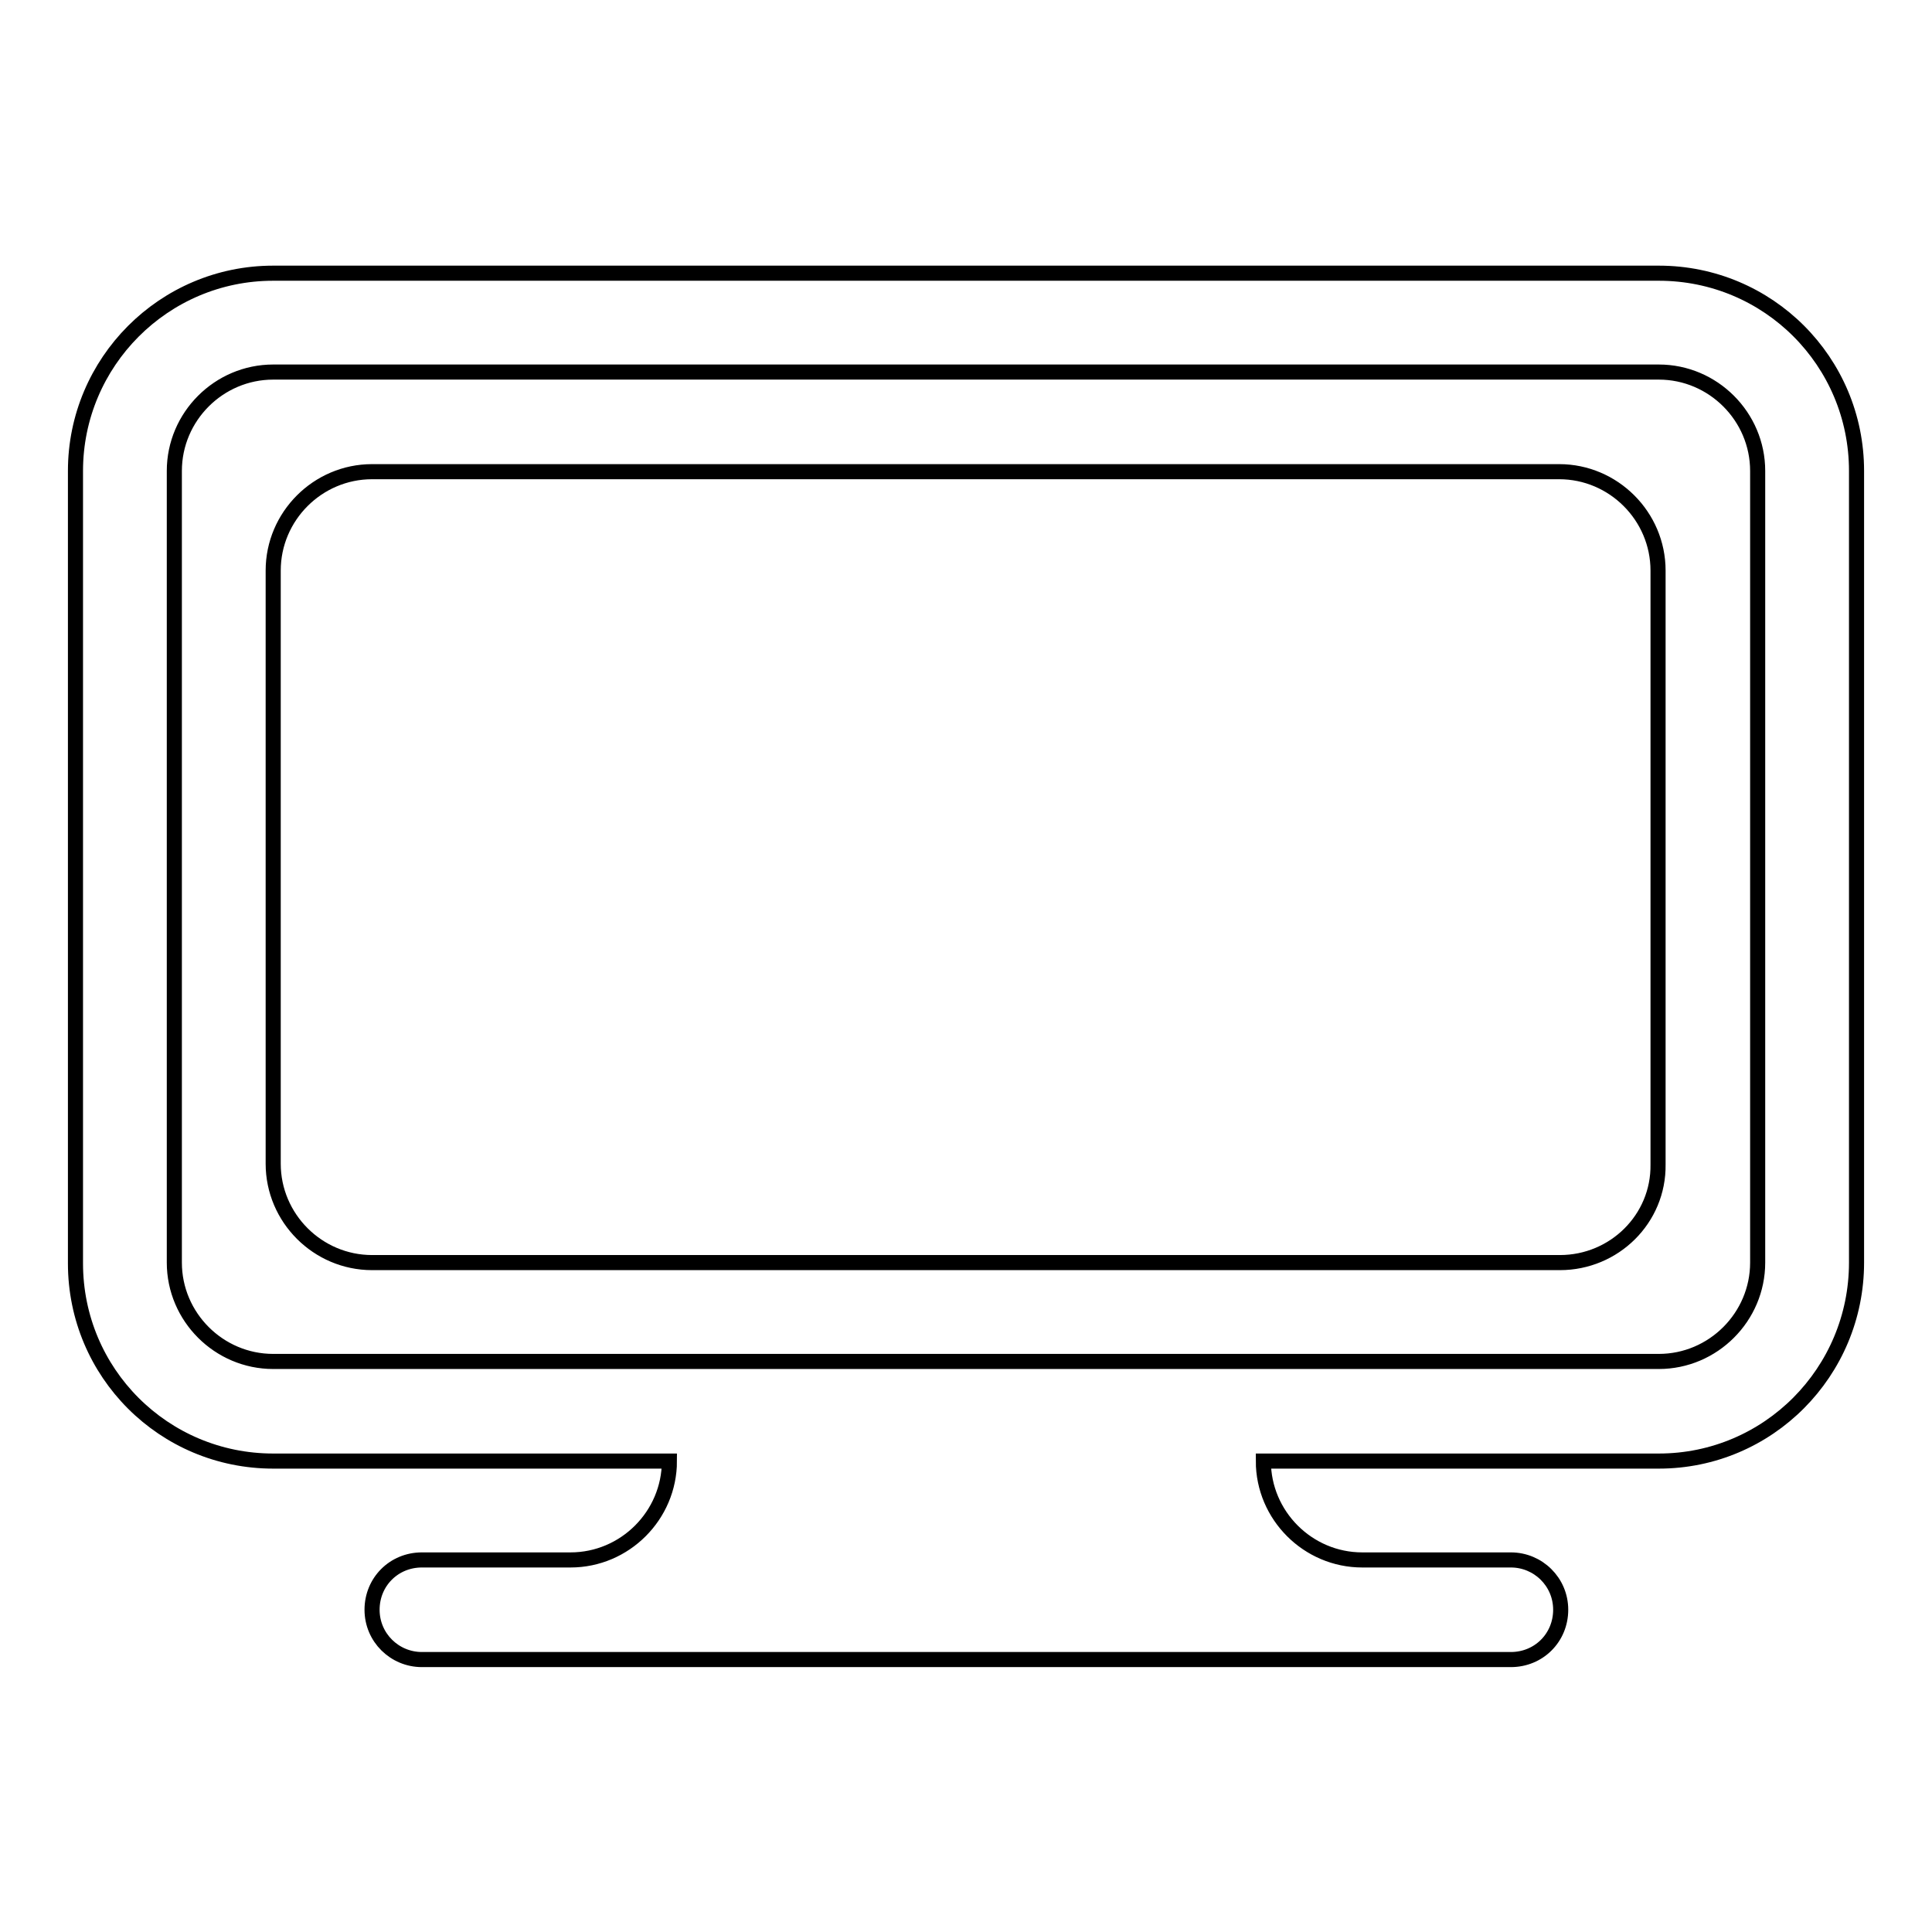
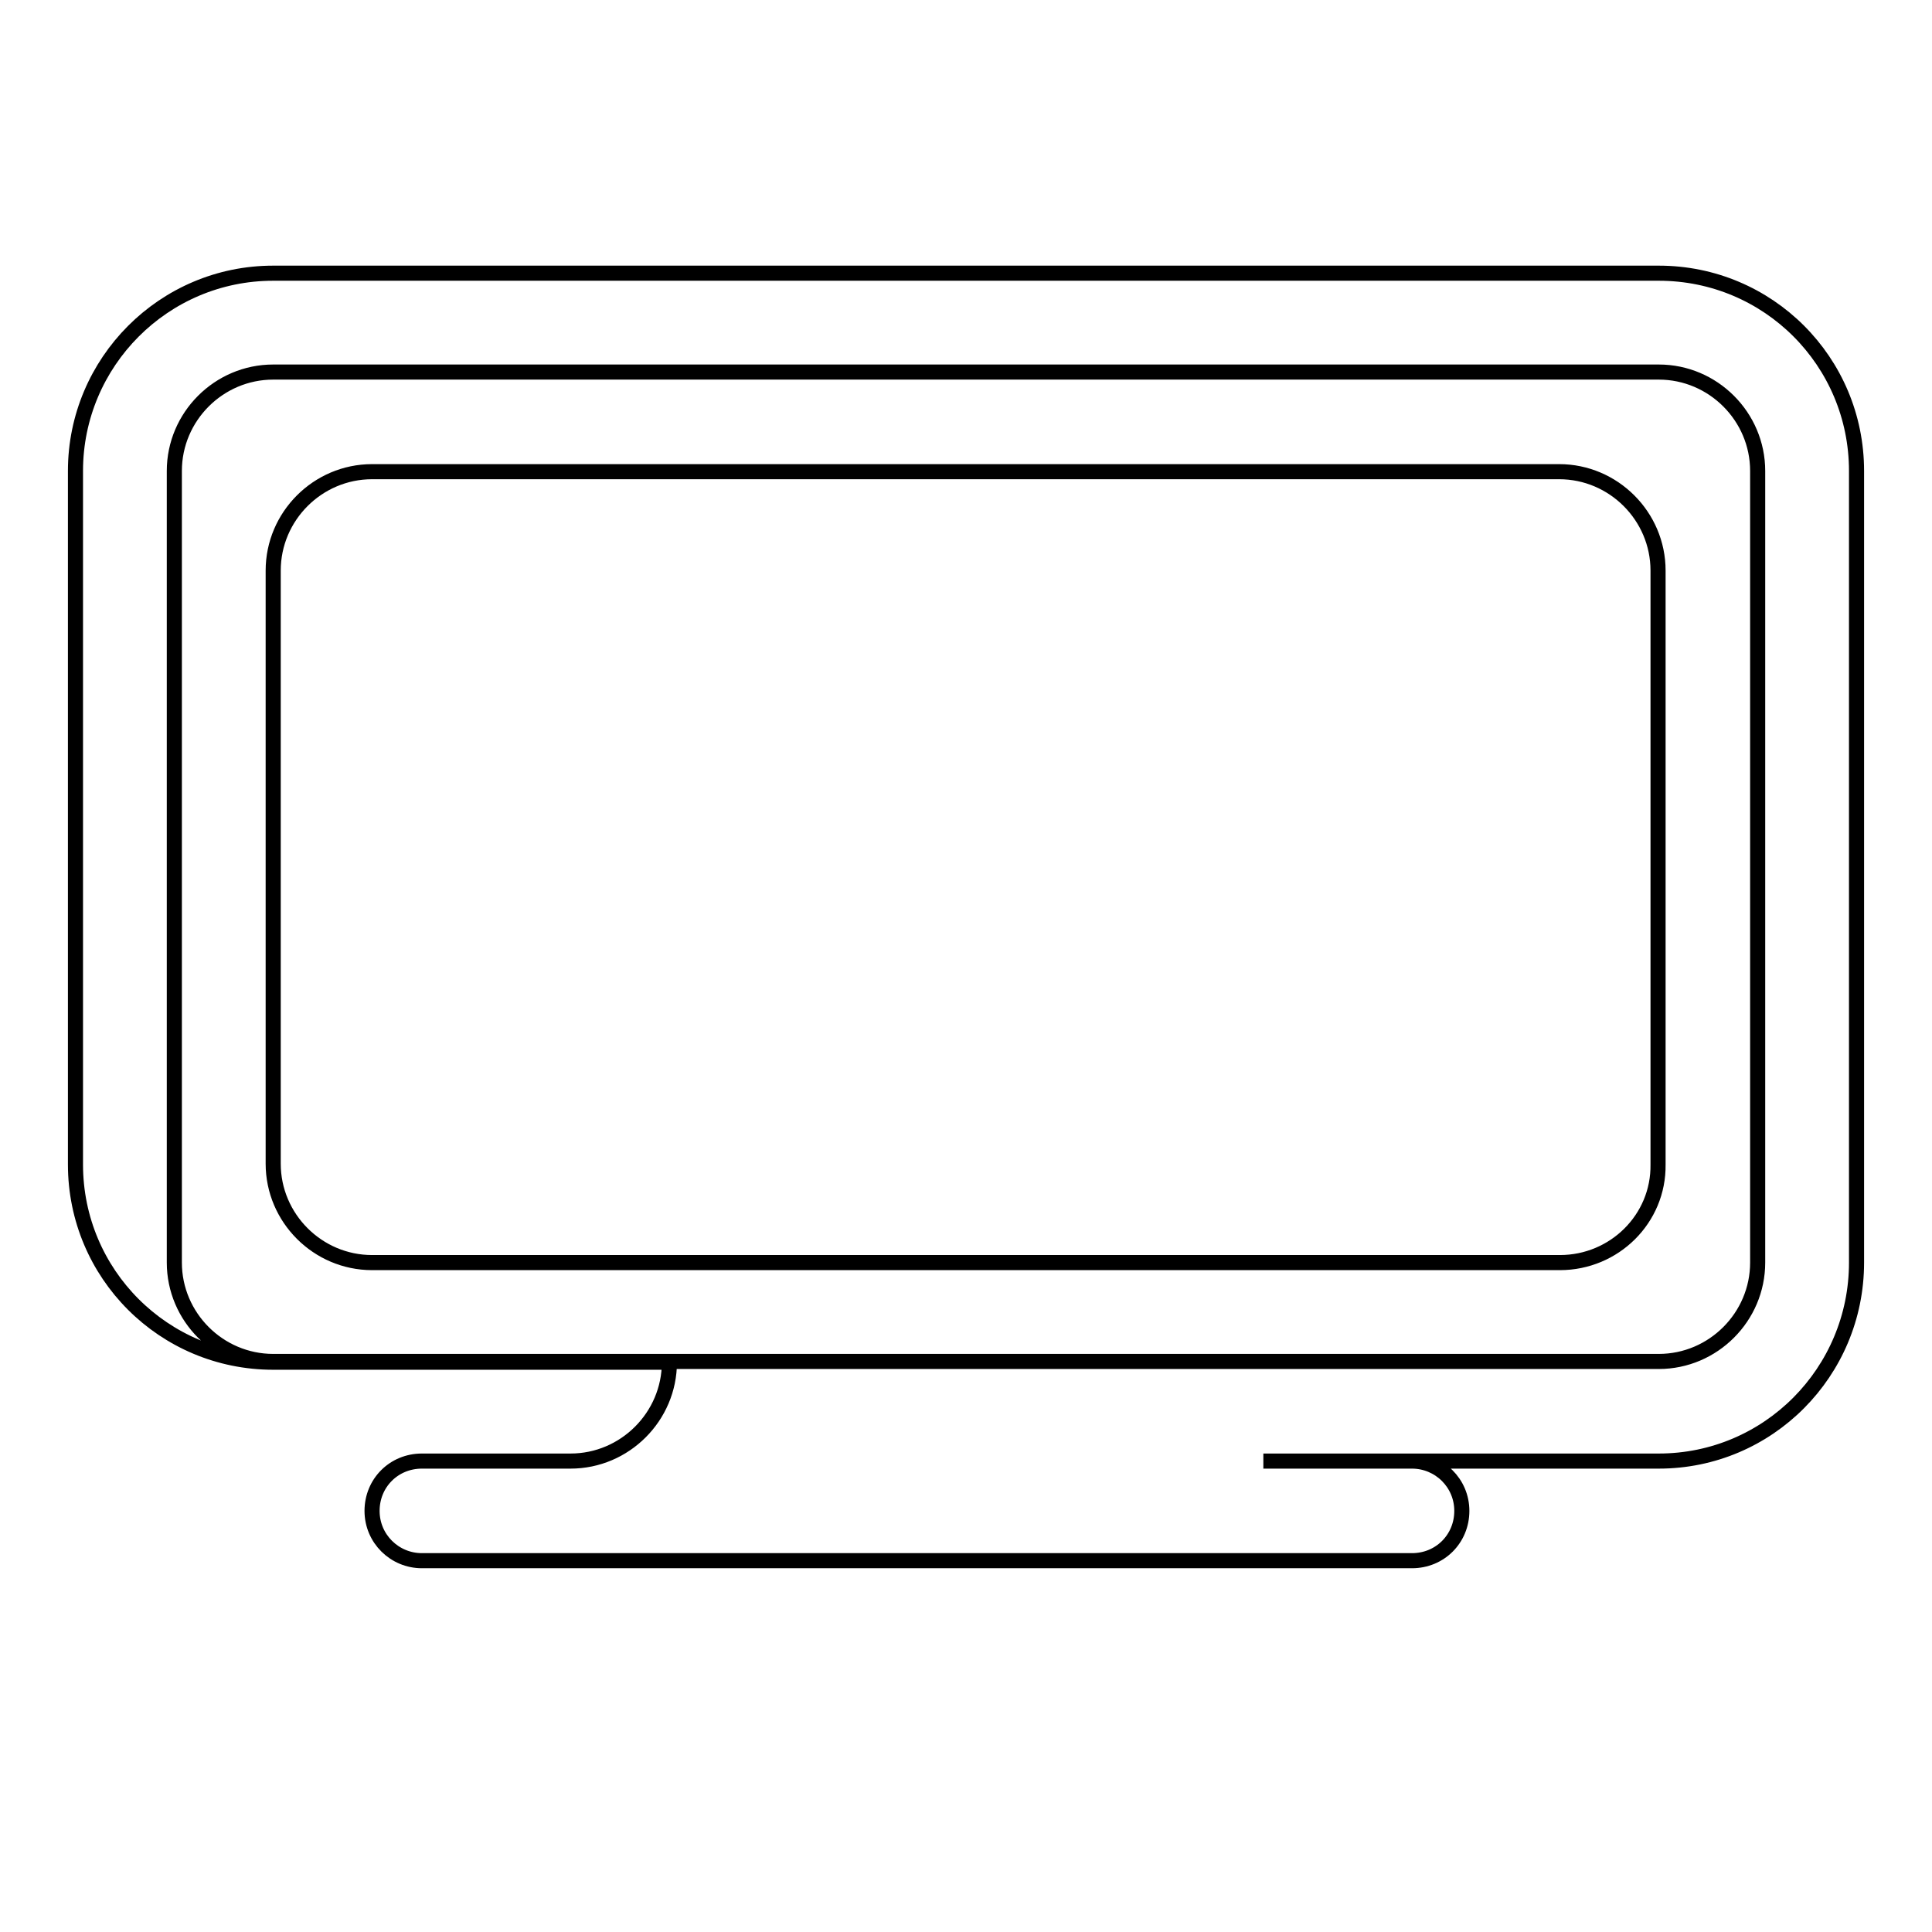
<svg xmlns="http://www.w3.org/2000/svg" version="1.1" x="0px" y="0px" viewBox="0 0 256 256" enable-background="new 0 0 256 256" xml:space="preserve">
  <g>
-     <path stroke-width="2" fill-opacity="0" stroke="#000000" d="M219.8,193.6h-52.4c0,7.2,5.9,13.1,13.1,13.1l0,0h19.7c3.6,0,6.6,2.9,6.6,6.6s-2.9,6.6-6.6,6.6H55.9 c-3.6,0-6.6-2.9-6.6-6.6s2.9-6.6,6.6-6.6l0,0h19.7c7.2,0,13.1-5.9,13.1-13.1l0,0H36.2c-14.5,0-26.2-11.7-26.2-26.2V62.4 C10,48,21.7,36.2,36.2,36.2h183.6c14.5,0,26.2,11.7,26.2,26.2v104.9C246,181.8,234.3,193.6,219.8,193.6z M232.9,62.4 c0-7.2-5.9-13.1-13.1-13.1l0,0H36.2c-7.2,0-13.1,5.9-13.1,13.1v104.9c0,7.2,5.9,13.1,13.1,13.1l0,0h183.6c7.2,0,13.1-5.9,13.1-13.1 l0,0V62.4z M206.7,167.3H49.3c-7.2,0-13.1-5.9-13.1-13.1l0,0V75.6c0-7.2,5.9-13.1,13.1-13.1h157.3c7.2,0,13.1,5.9,13.1,13.1l0,0 v78.7C219.8,161.5,213.9,167.3,206.7,167.3L206.7,167.3L206.7,167.3z" />
+     <path stroke-width="2" fill-opacity="0" stroke="#000000" d="M219.8,193.6h-52.4l0,0h19.7c3.6,0,6.6,2.9,6.6,6.6s-2.9,6.6-6.6,6.6H55.9 c-3.6,0-6.6-2.9-6.6-6.6s2.9-6.6,6.6-6.6l0,0h19.7c7.2,0,13.1-5.9,13.1-13.1l0,0H36.2c-14.5,0-26.2-11.7-26.2-26.2V62.4 C10,48,21.7,36.2,36.2,36.2h183.6c14.5,0,26.2,11.7,26.2,26.2v104.9C246,181.8,234.3,193.6,219.8,193.6z M232.9,62.4 c0-7.2-5.9-13.1-13.1-13.1l0,0H36.2c-7.2,0-13.1,5.9-13.1,13.1v104.9c0,7.2,5.9,13.1,13.1,13.1l0,0h183.6c7.2,0,13.1-5.9,13.1-13.1 l0,0V62.4z M206.7,167.3H49.3c-7.2,0-13.1-5.9-13.1-13.1l0,0V75.6c0-7.2,5.9-13.1,13.1-13.1h157.3c7.2,0,13.1,5.9,13.1,13.1l0,0 v78.7C219.8,161.5,213.9,167.3,206.7,167.3L206.7,167.3L206.7,167.3z" />
  </g>
</svg>